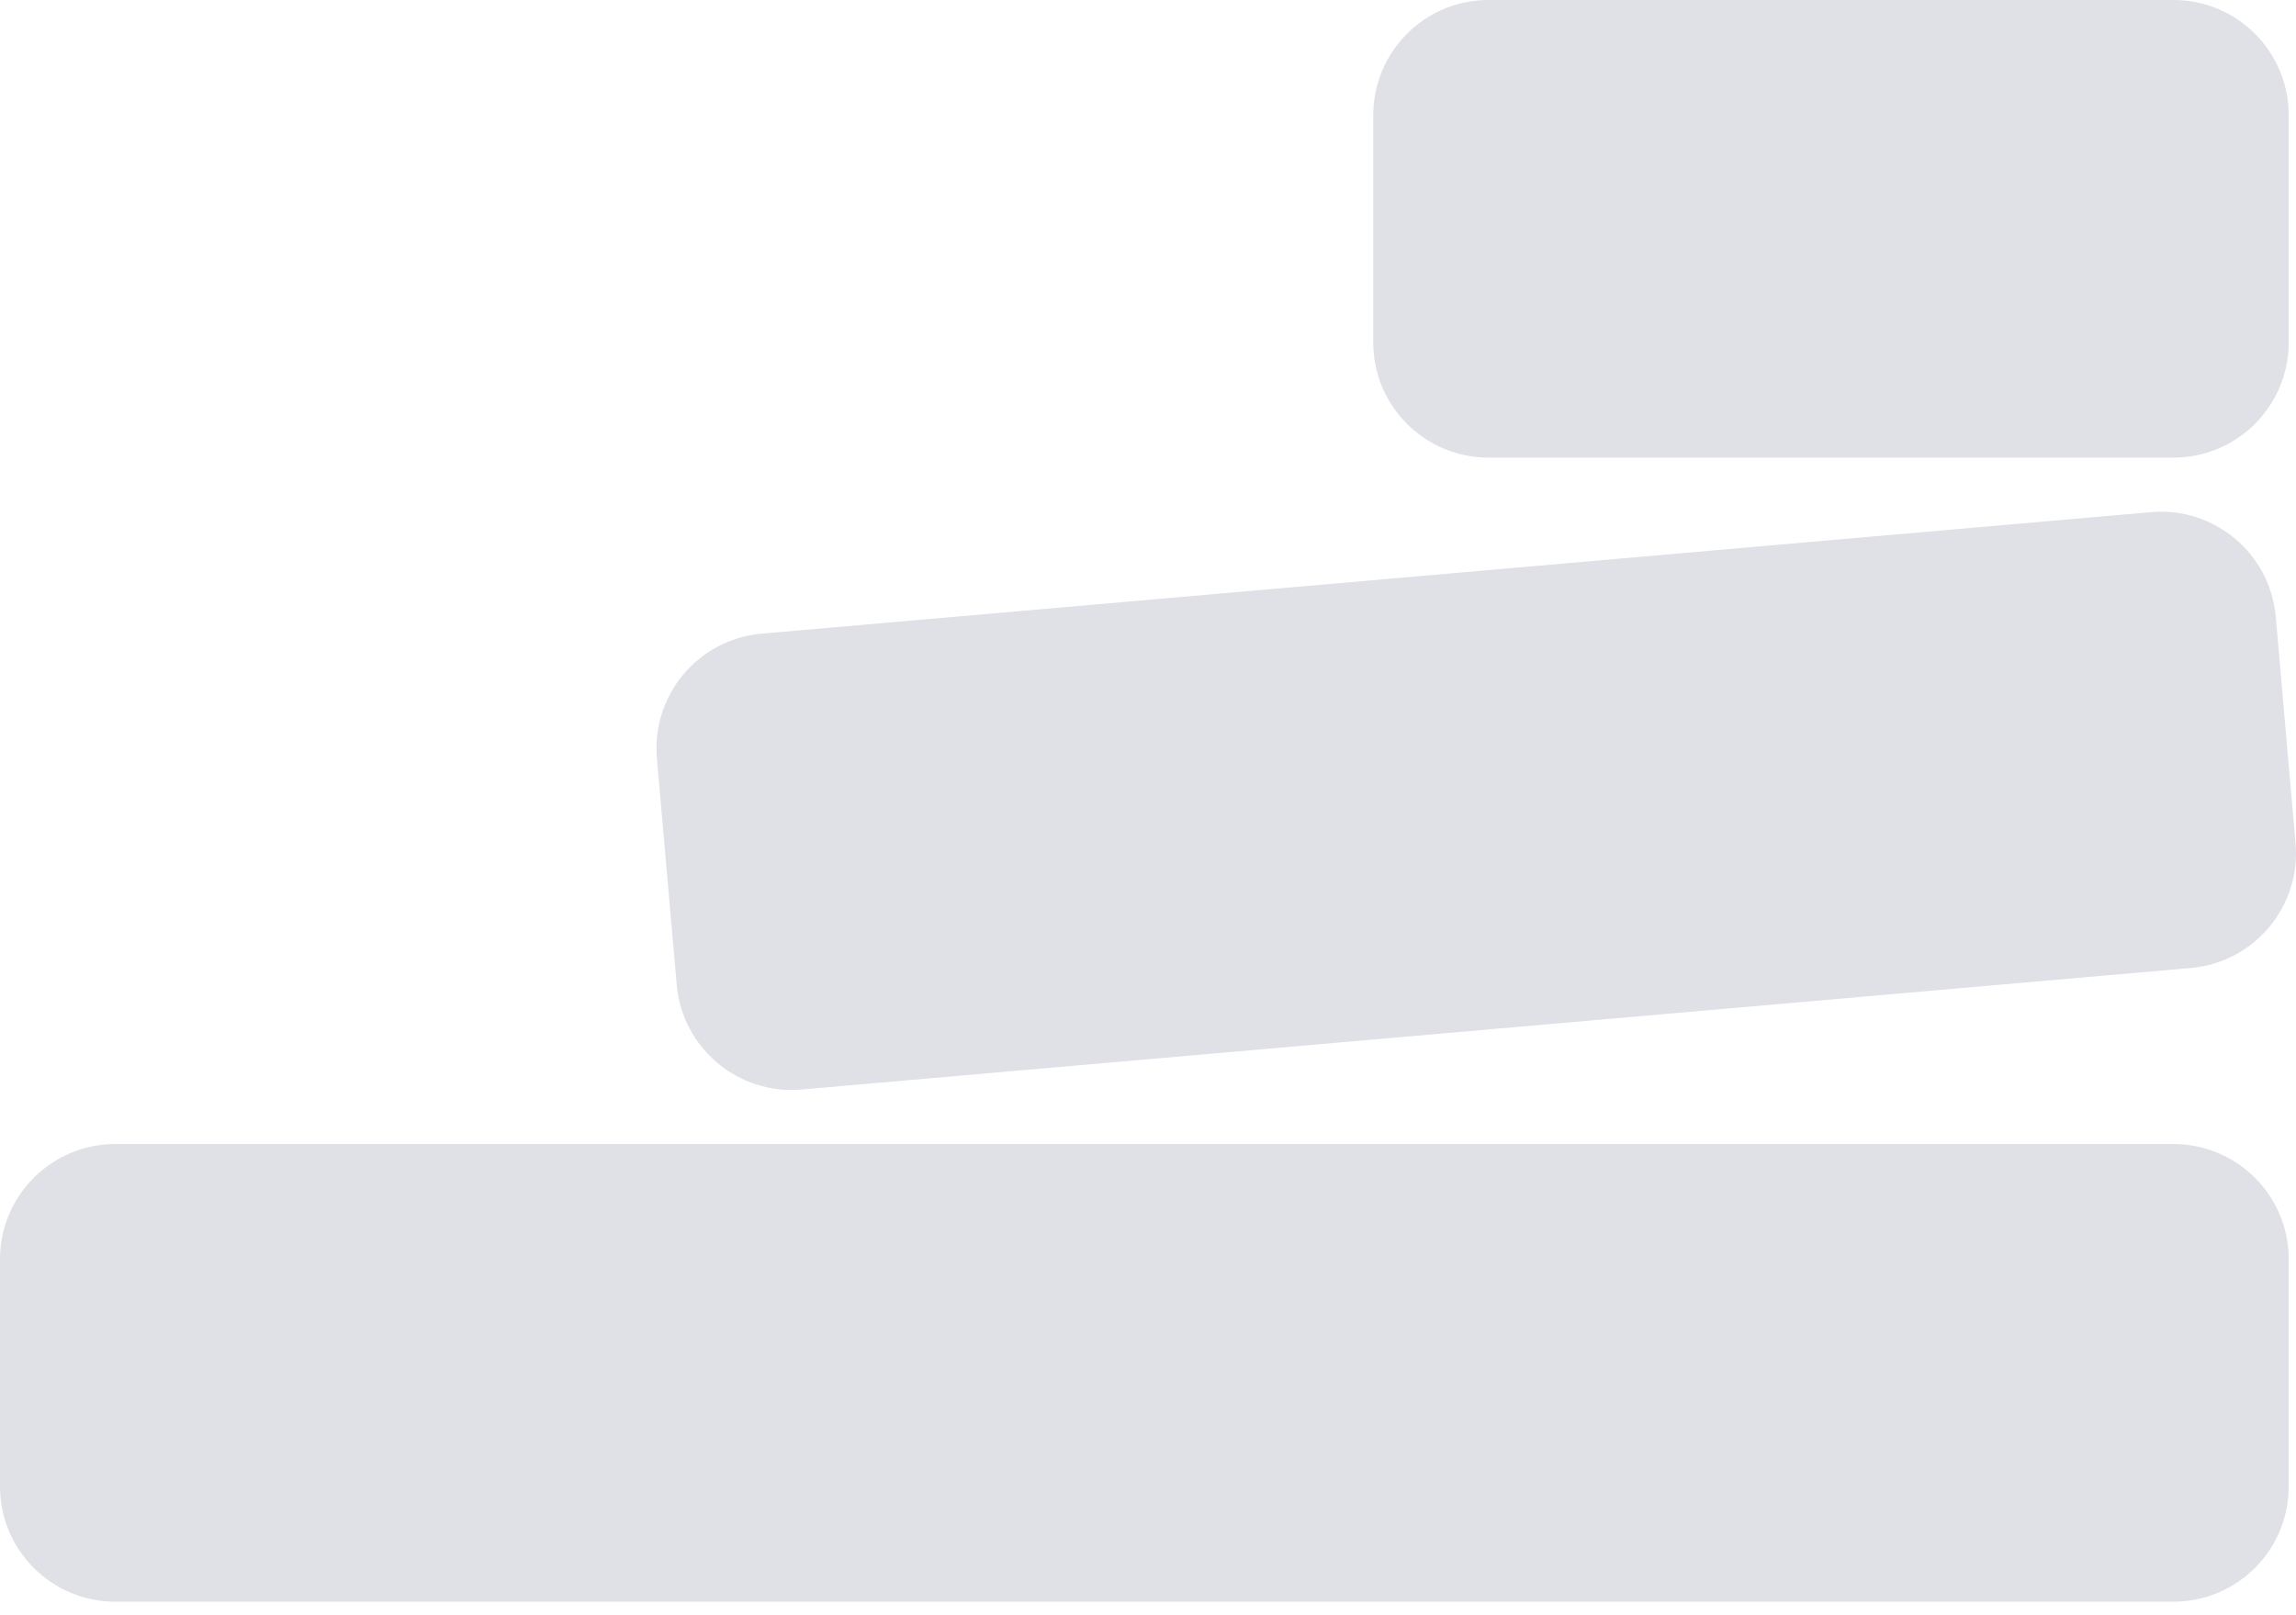
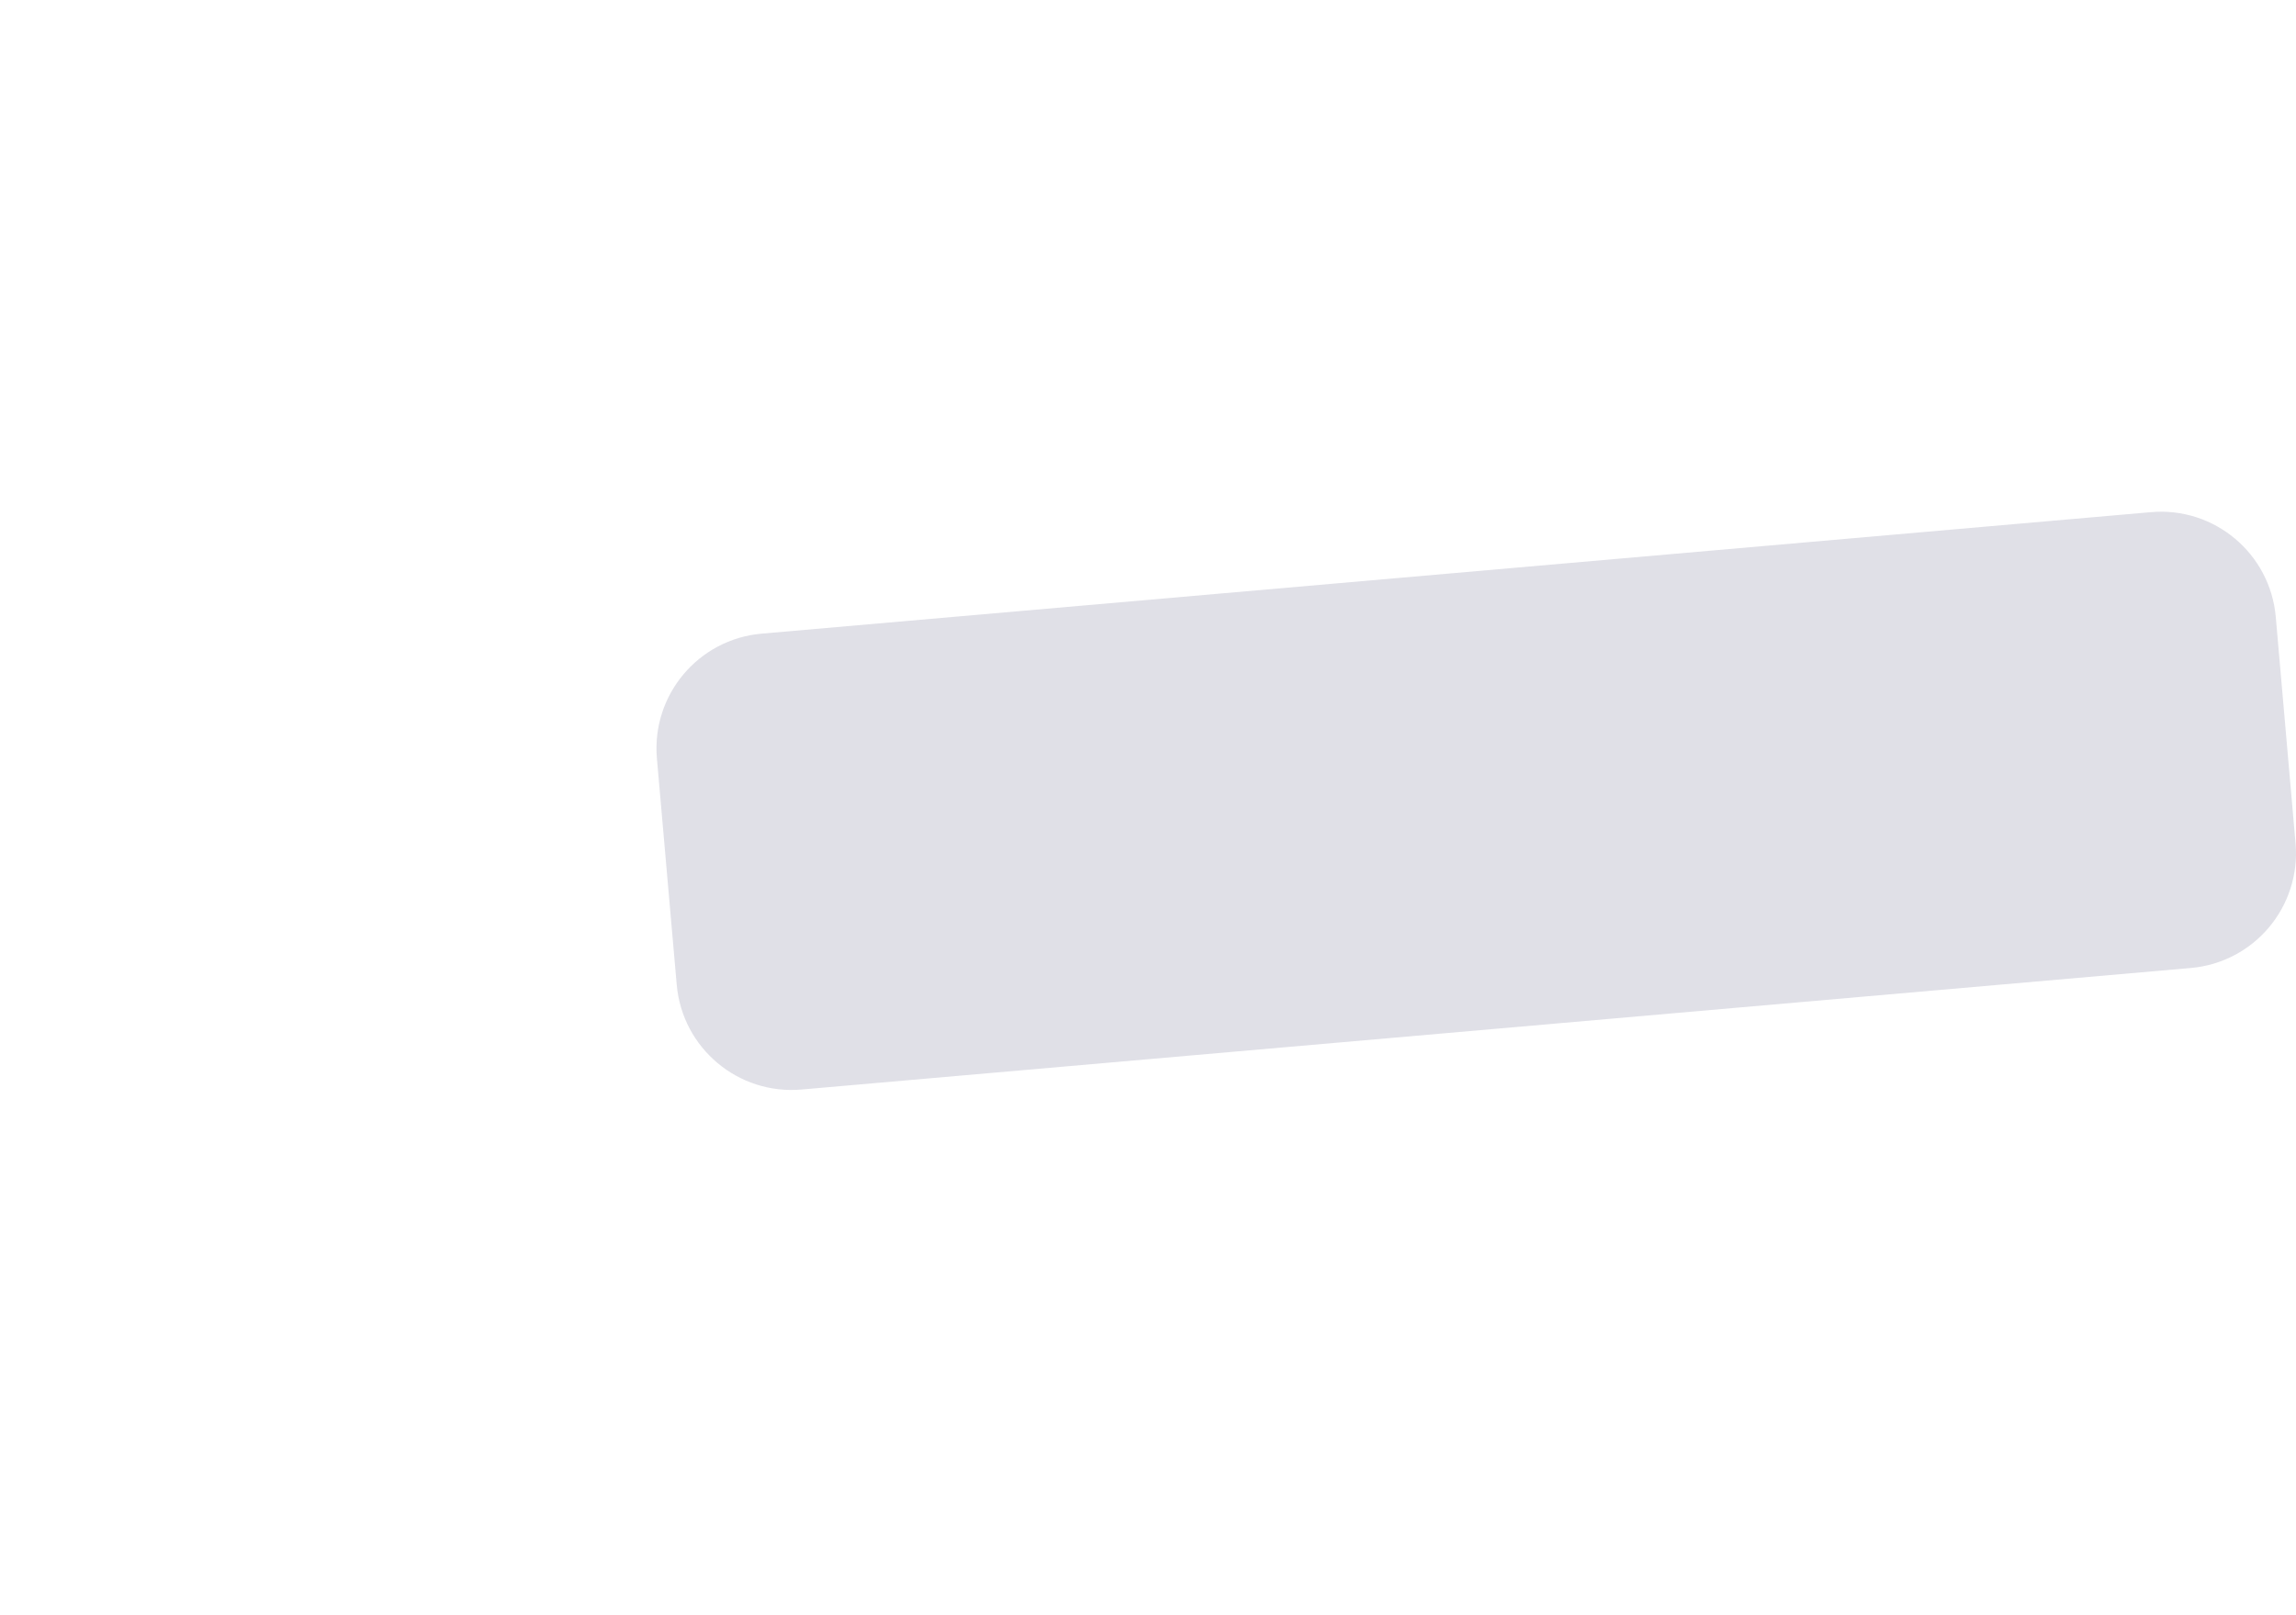
<svg xmlns="http://www.w3.org/2000/svg" width="54" height="38" viewBox="0 0 54 38" fill="none">
-   <path d="M0 29.626C0 28.128 1.214 26.915 2.711 26.915H51.118C52.615 26.915 53.829 28.128 53.829 29.626V34.969C53.829 36.467 52.615 37.681 51.118 37.681H2.711C1.214 37.681 0 36.467 0 34.969V29.626Z" fill="#E0E0E7" />
  <path d="M15.45 17.844C15.32 16.352 16.423 15.037 17.915 14.907L50.587 12.049C52.078 11.918 53.393 13.021 53.524 14.513L53.989 19.836C54.12 21.328 53.017 22.643 51.525 22.773L18.853 25.632C17.362 25.762 16.047 24.659 15.916 23.167L15.45 17.844Z" fill="#E0E0E7" />
-   <path d="M32.298 2.711C32.298 1.214 33.511 0 35.009 0H51.118C52.615 0 53.829 1.214 53.829 2.711V8.055C53.829 9.552 52.615 10.766 51.118 10.766H35.009C33.511 10.766 32.298 9.552 32.298 8.055V2.711Z" fill="#E0E0E7" />
</svg>